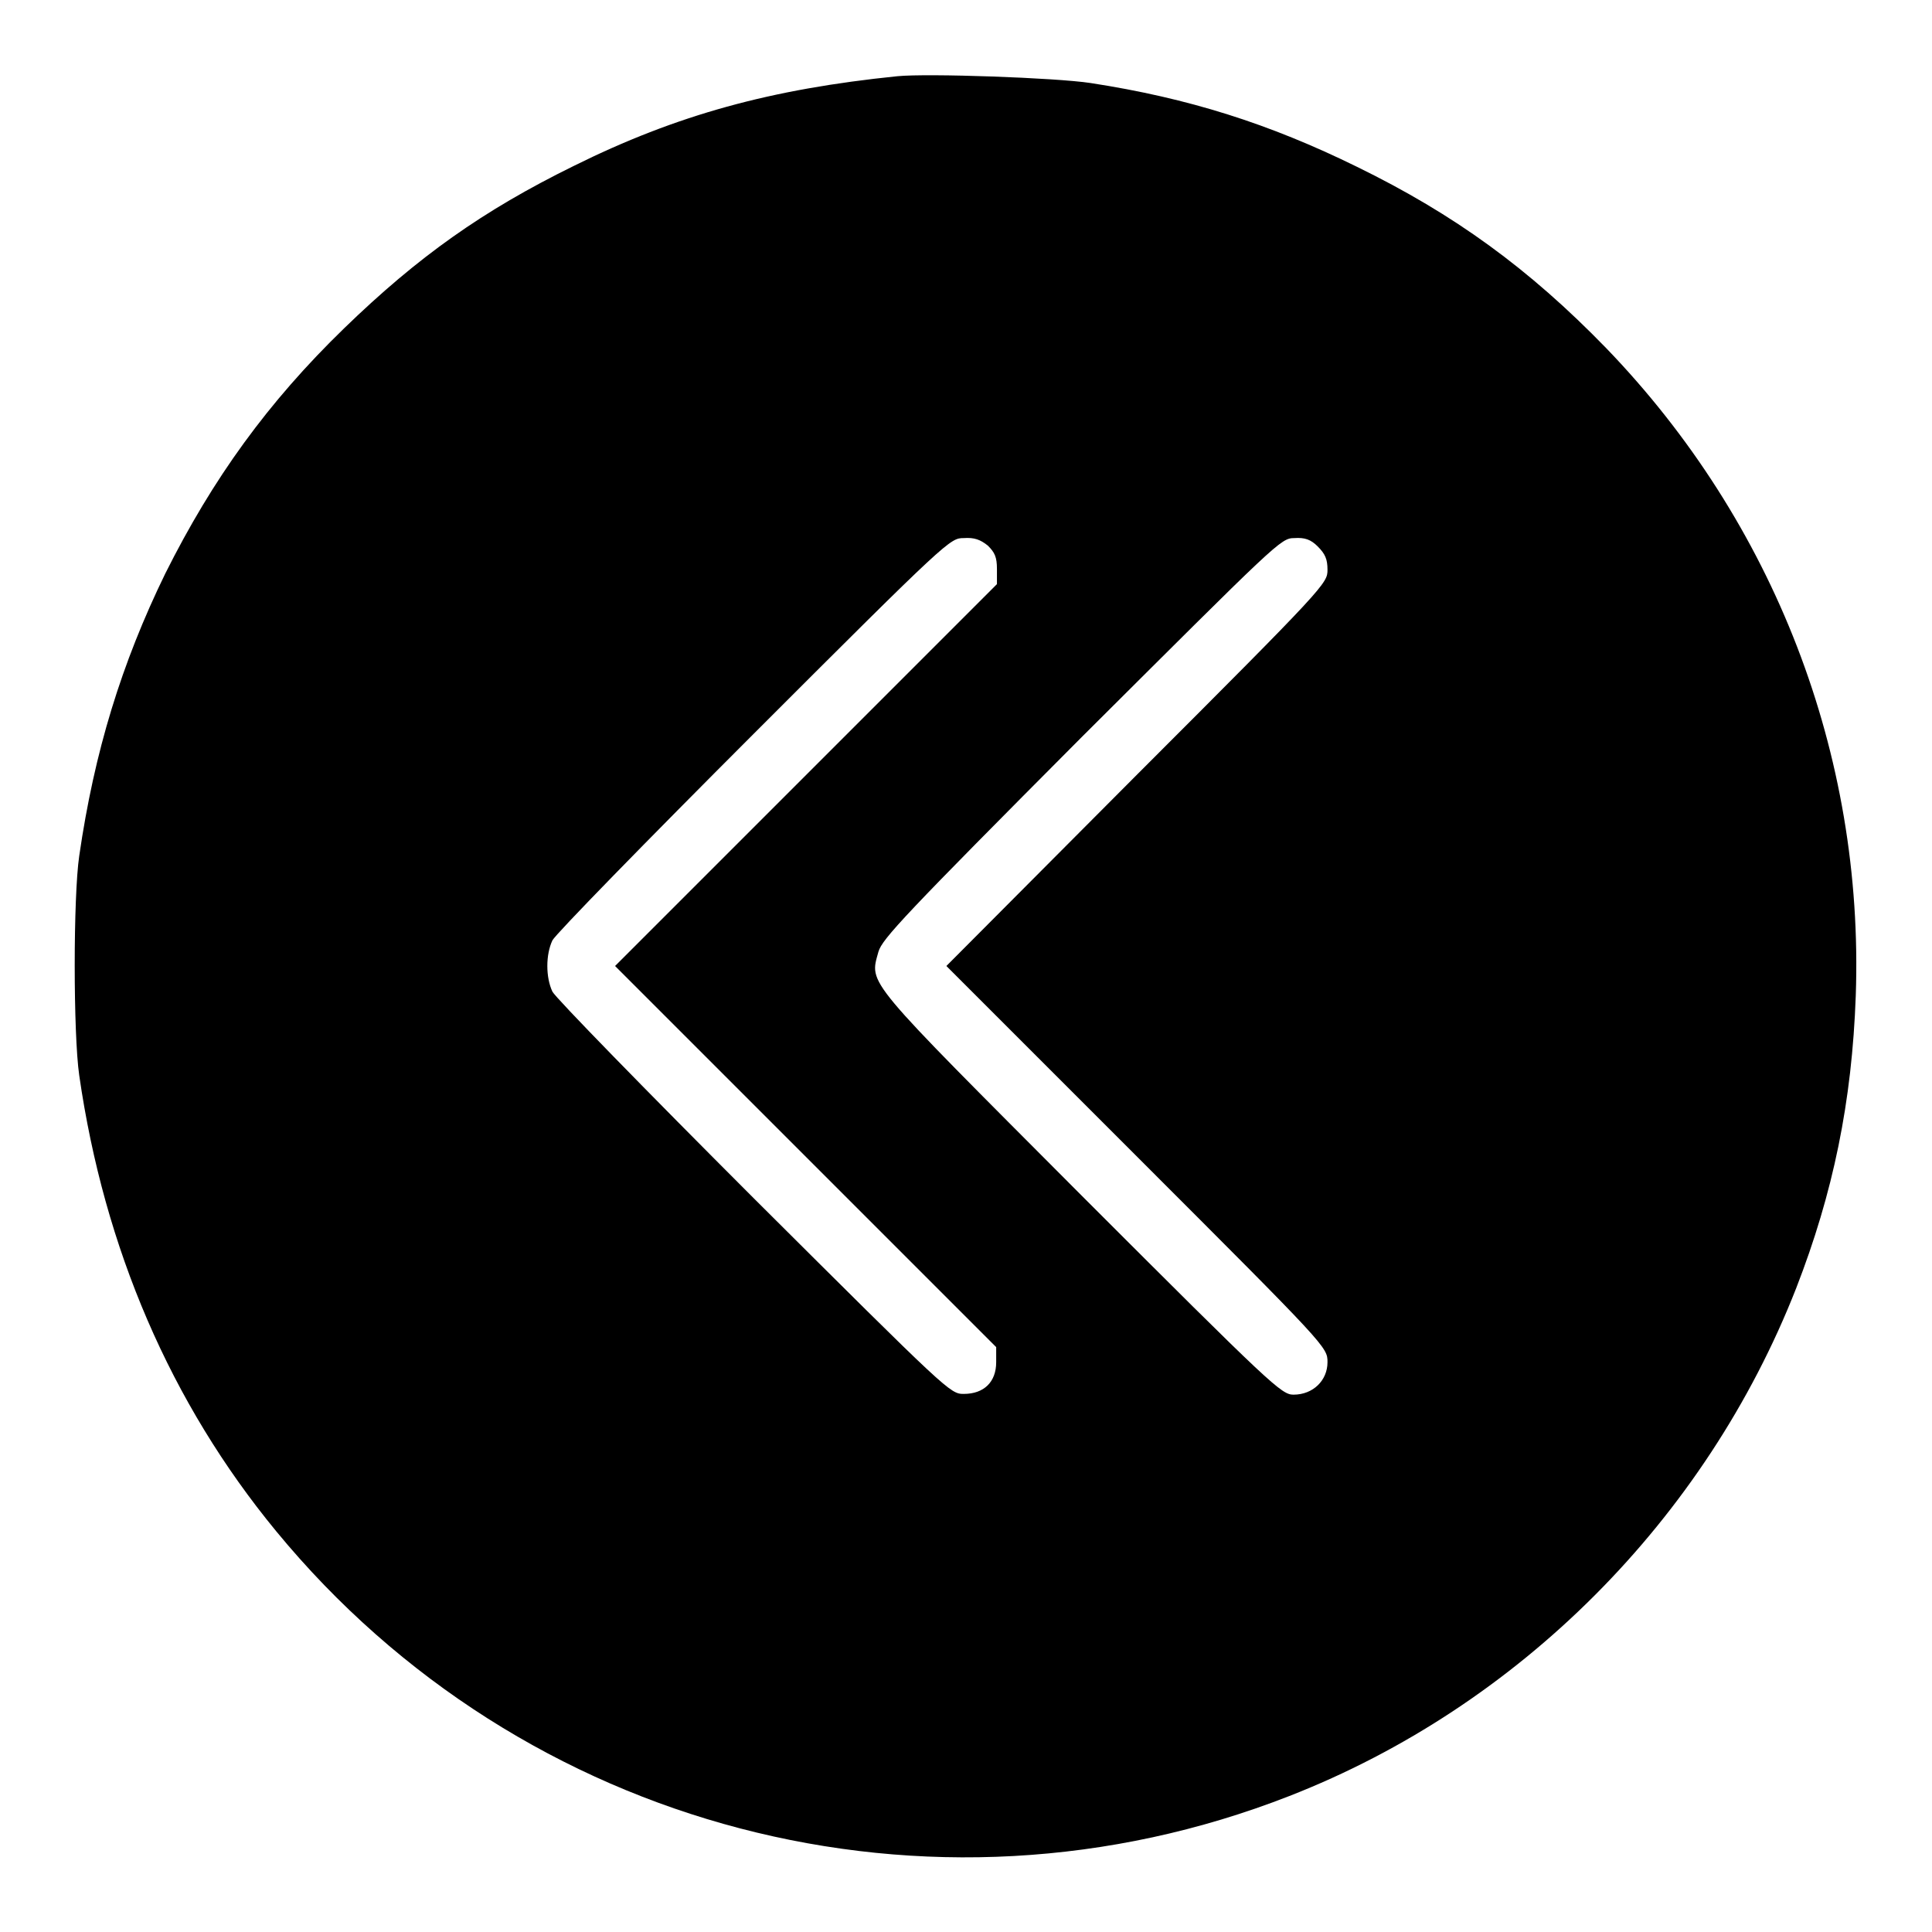
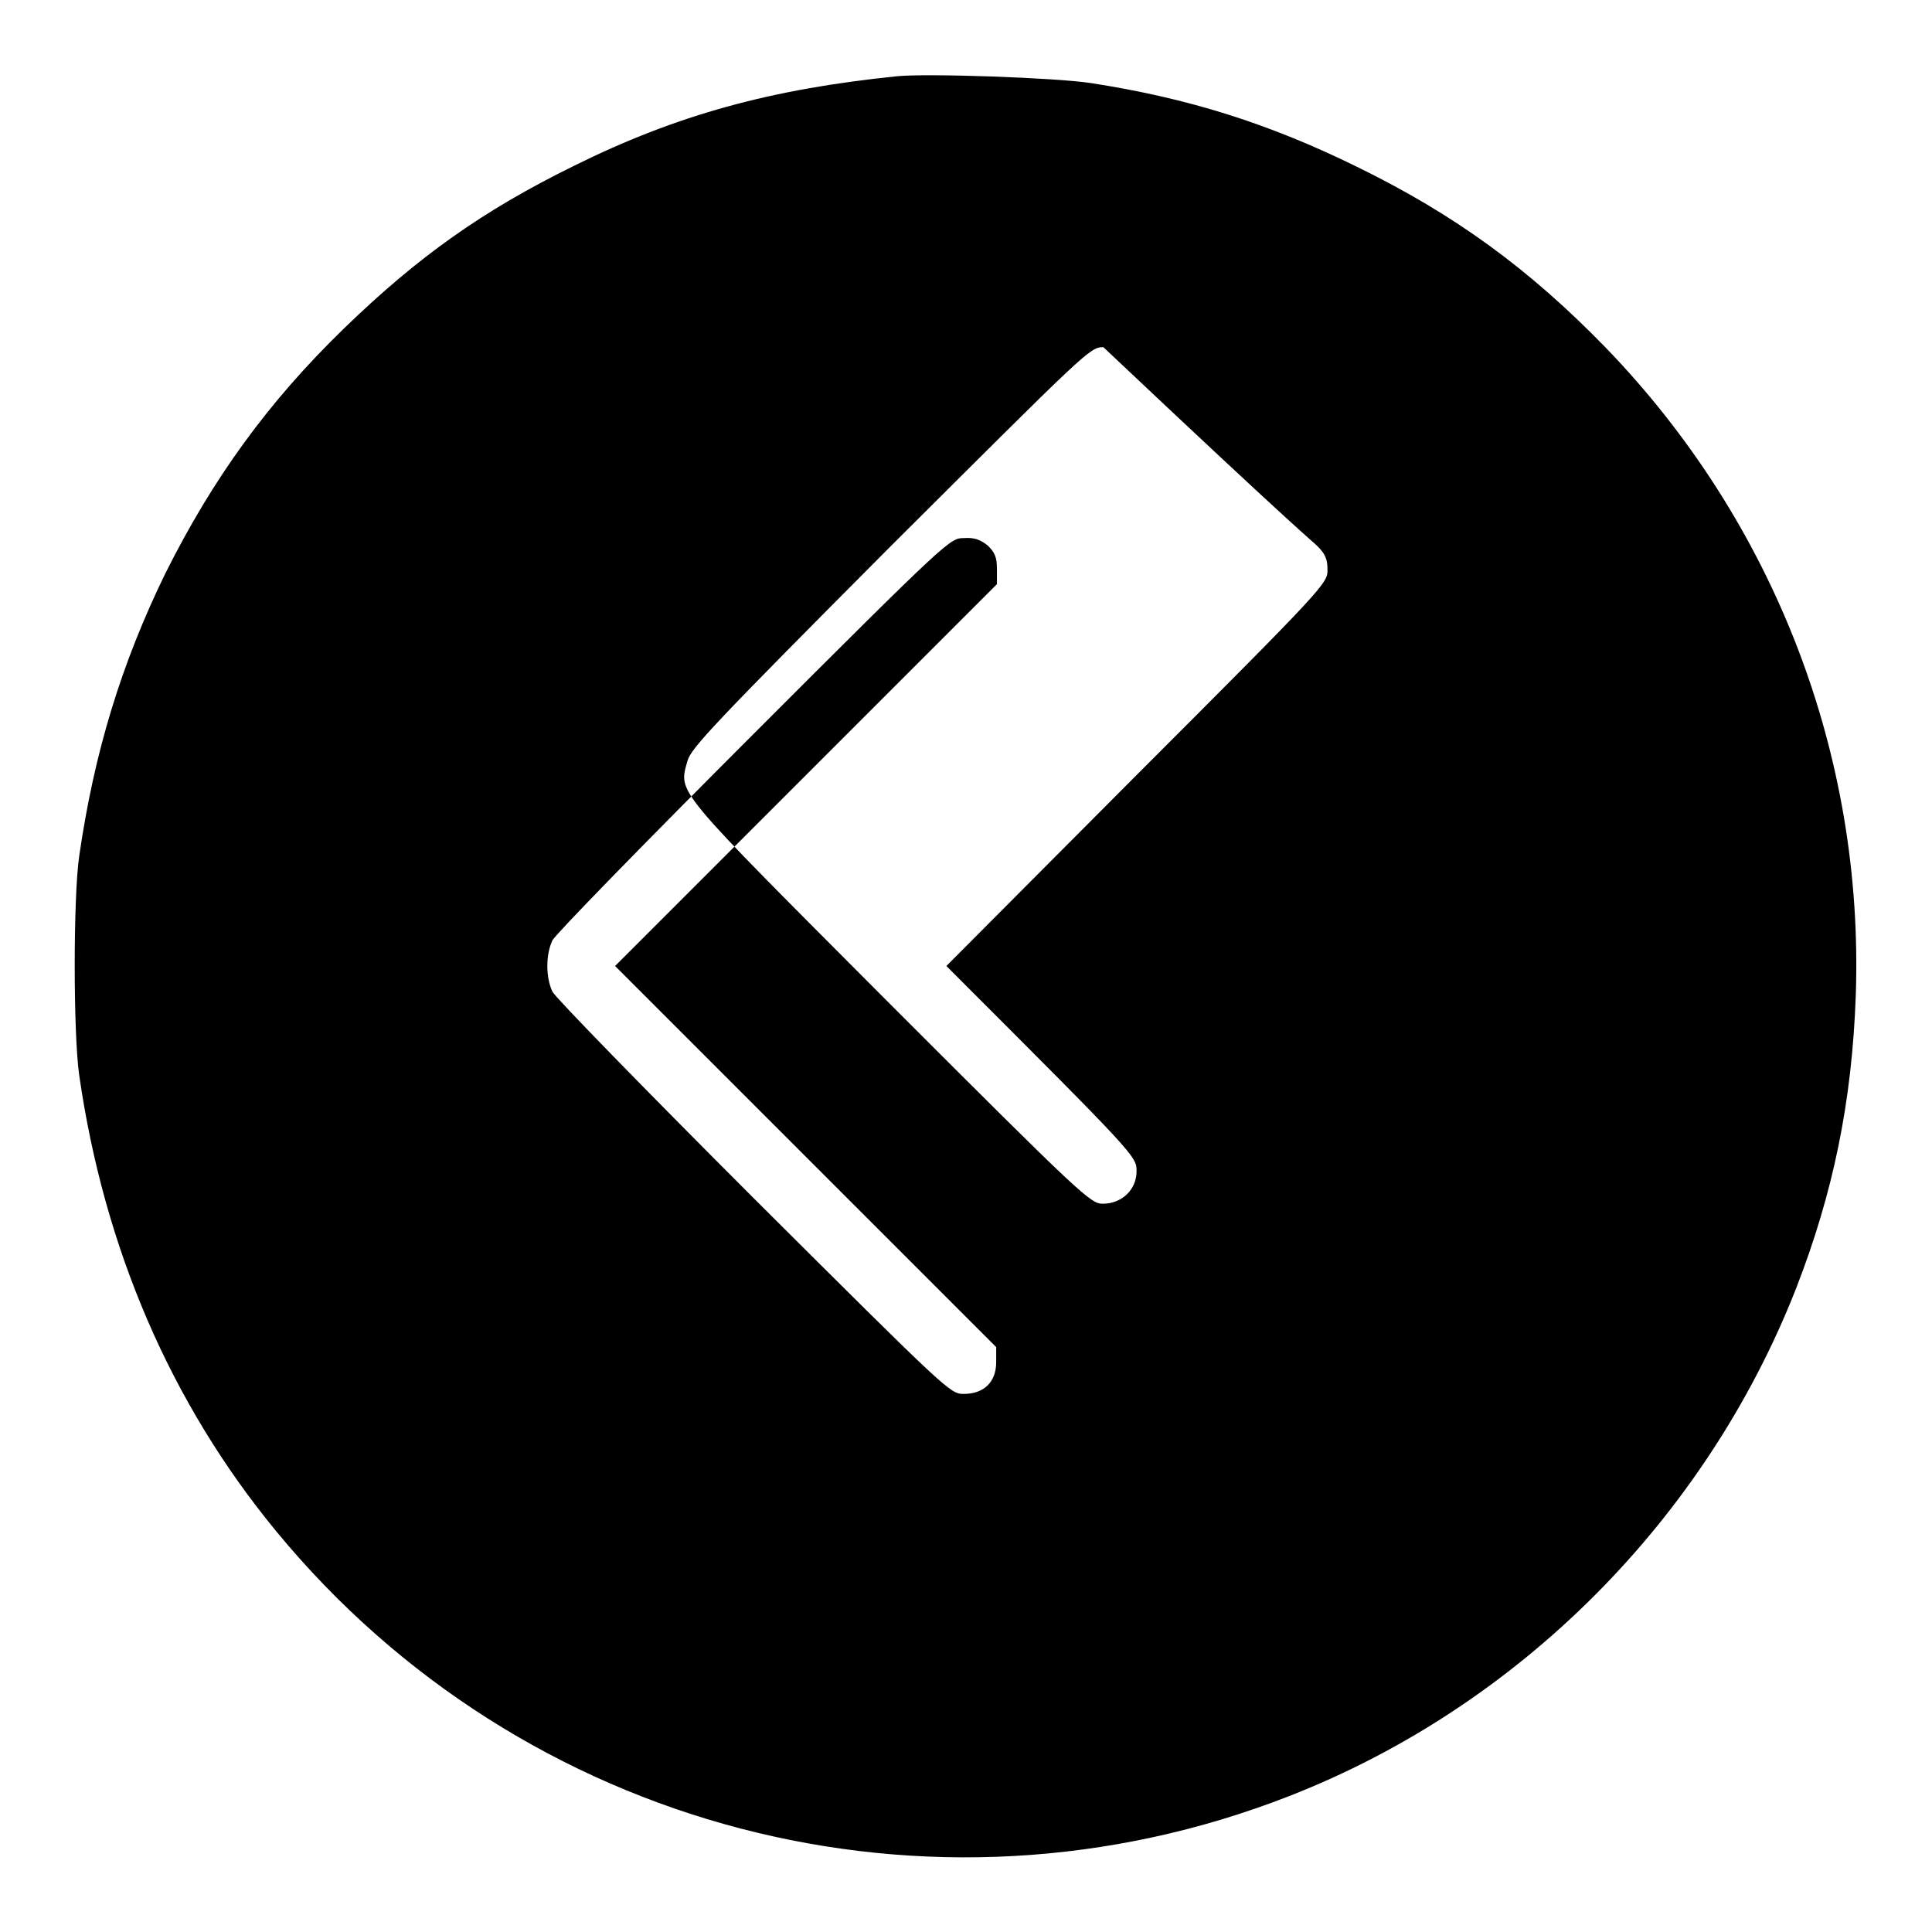
<svg xmlns="http://www.w3.org/2000/svg" version="1.1" x="0px" y="0px" viewBox="0 0 256 256" enable-background="new 0 0 256 256" xml:space="preserve">
  <g>
    <g>
      <g>
-         <path fill="#000000" d="M118.9,10.1C102.2,11.8,89.7,15.2,76,22c-12,5.9-20.6,12-30.4,21.5C35.5,53.3,28.2,63.4,21.9,76c-5.8,11.9-9.4,23.6-11.4,37.4c-0.8,5.4-0.8,23.6,0,29.1c3.3,22.9,12.1,43.4,26.1,60.4c32.6,39.6,86.6,53.7,134.2,35.1c30.5-11.9,55.2-36.7,67.2-67.3c4.9-12.6,7.4-24.7,7.9-38.8c1.1-31.9-10.8-62.7-33.1-85.8c-10.2-10.5-20.1-17.7-33-24c-11.6-5.7-22.3-9.1-35.3-11.1C139.9,10.3,122.9,9.7,118.9,10.1z M130.9,72.3c0.9,0.9,1.2,1.5,1.2,3.1v2l-25.2,25.2L81.5,128l25.3,25.3l25.2,25.2v2c0,2.6-1.6,4.2-4.3,4.2c-1.8,0-2-0.2-27.8-25.9c-14.3-14.3-26.3-26.6-26.7-27.4c-0.9-1.9-0.9-4.9,0-6.8c0.4-0.8,12.4-13.1,26.7-27.4c25.8-25.8,26-25.9,27.8-25.9C129.1,71.2,129.9,71.5,130.9,72.3z M174.6,72.4c1,1,1.3,1.7,1.3,3.1c0,1.8-0.2,2.1-25.2,27.1L125.4,128l25.3,25.3c25.2,25.2,25.2,25.2,25.2,27.2c0,2.4-1.9,4.3-4.5,4.3c-1.6,0-2.8-1.1-28.1-26.4c-29-29.1-28.1-27.9-26.9-32.3c0.5-1.7,3.5-4.9,26.9-28.4c26-25.9,26.4-26.4,28.2-26.4C172.9,71.2,173.7,71.5,174.6,72.4z" />
+         <path fill="#000000" d="M118.9,10.1C102.2,11.8,89.7,15.2,76,22c-12,5.9-20.6,12-30.4,21.5C35.5,53.3,28.2,63.4,21.9,76c-5.8,11.9-9.4,23.6-11.4,37.4c-0.8,5.4-0.8,23.6,0,29.1c3.3,22.9,12.1,43.4,26.1,60.4c32.6,39.6,86.6,53.7,134.2,35.1c30.5-11.9,55.2-36.7,67.2-67.3c4.9-12.6,7.4-24.7,7.9-38.8c1.1-31.9-10.8-62.7-33.1-85.8c-10.2-10.5-20.1-17.7-33-24c-11.6-5.7-22.3-9.1-35.3-11.1C139.9,10.3,122.9,9.7,118.9,10.1z M130.9,72.3c0.9,0.9,1.2,1.5,1.2,3.1v2l-25.2,25.2L81.5,128l25.3,25.3l25.2,25.2v2c0,2.6-1.6,4.2-4.3,4.2c-1.8,0-2-0.2-27.8-25.9c-14.3-14.3-26.3-26.6-26.7-27.4c-0.9-1.9-0.9-4.9,0-6.8c0.4-0.8,12.4-13.1,26.7-27.4c25.8-25.8,26-25.9,27.8-25.9C129.1,71.2,129.9,71.5,130.9,72.3z M174.6,72.4c1,1,1.3,1.7,1.3,3.1c0,1.8-0.2,2.1-25.2,27.1L125.4,128c25.2,25.2,25.2,25.2,25.2,27.2c0,2.4-1.9,4.3-4.5,4.3c-1.6,0-2.8-1.1-28.1-26.4c-29-29.1-28.1-27.9-26.9-32.3c0.5-1.7,3.5-4.9,26.9-28.4c26-25.9,26.4-26.4,28.2-26.4C172.9,71.2,173.7,71.5,174.6,72.4z" />
      </g>
    </g>
  </g>
</svg>